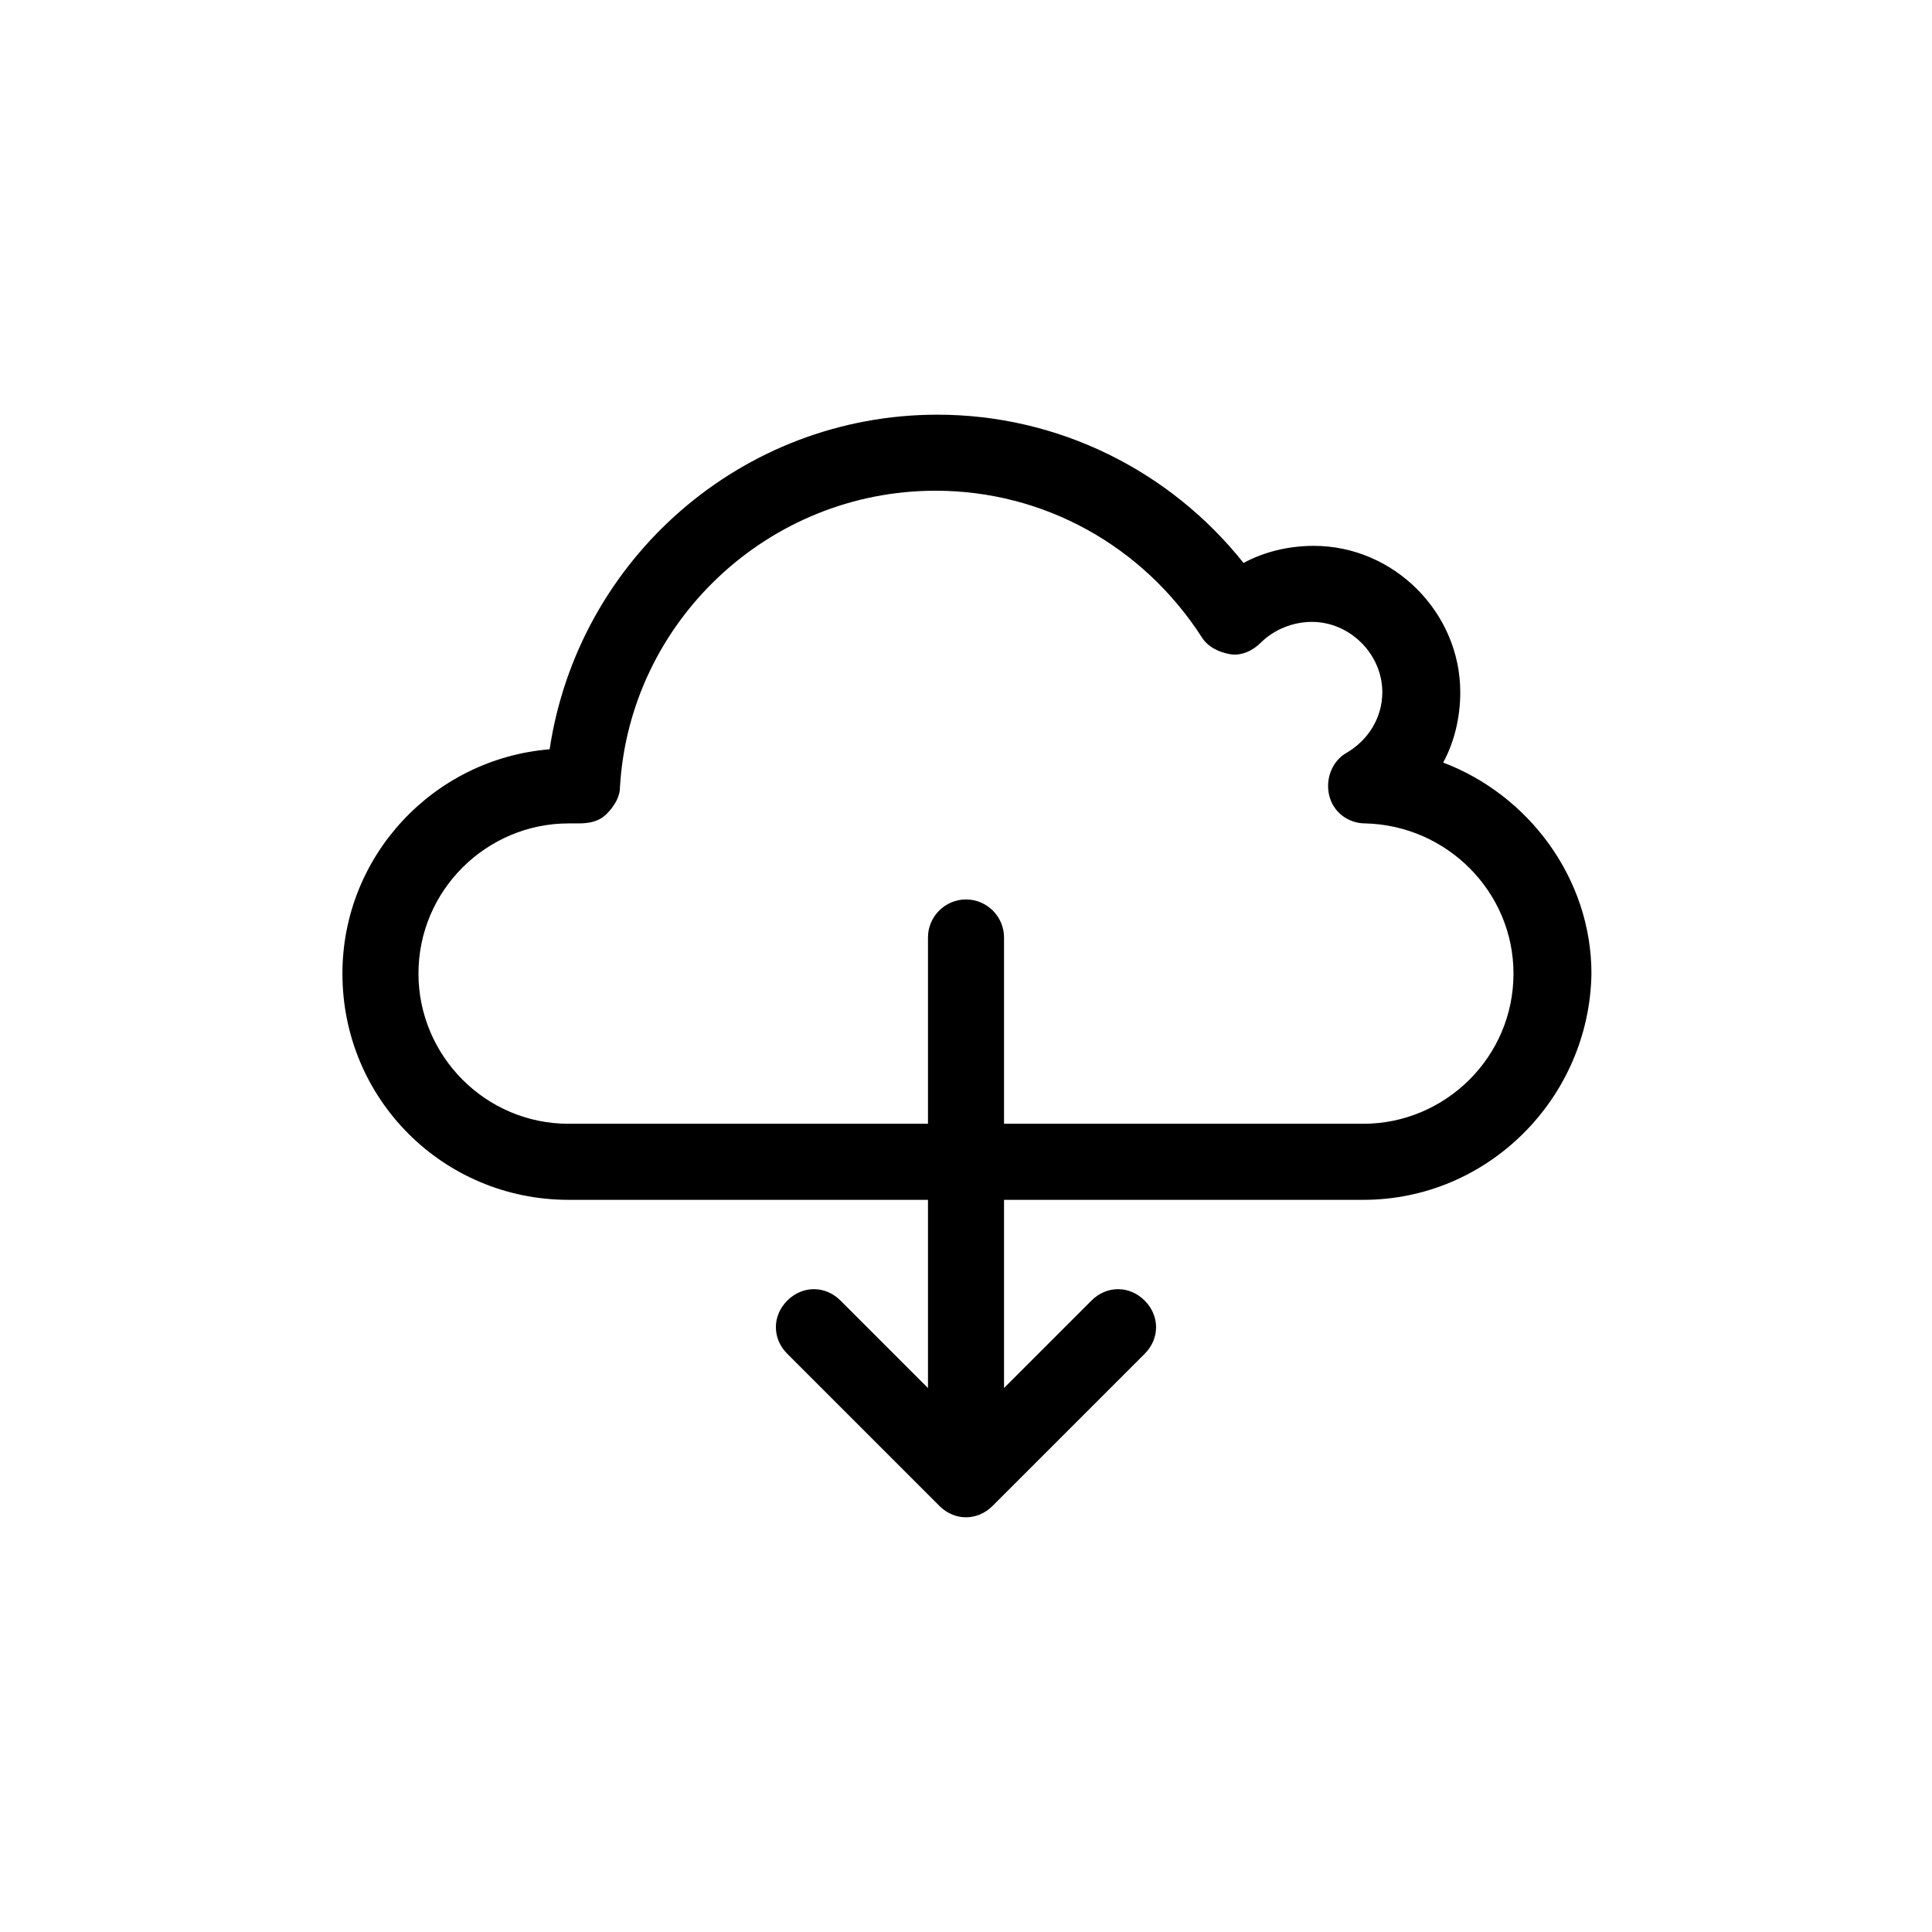
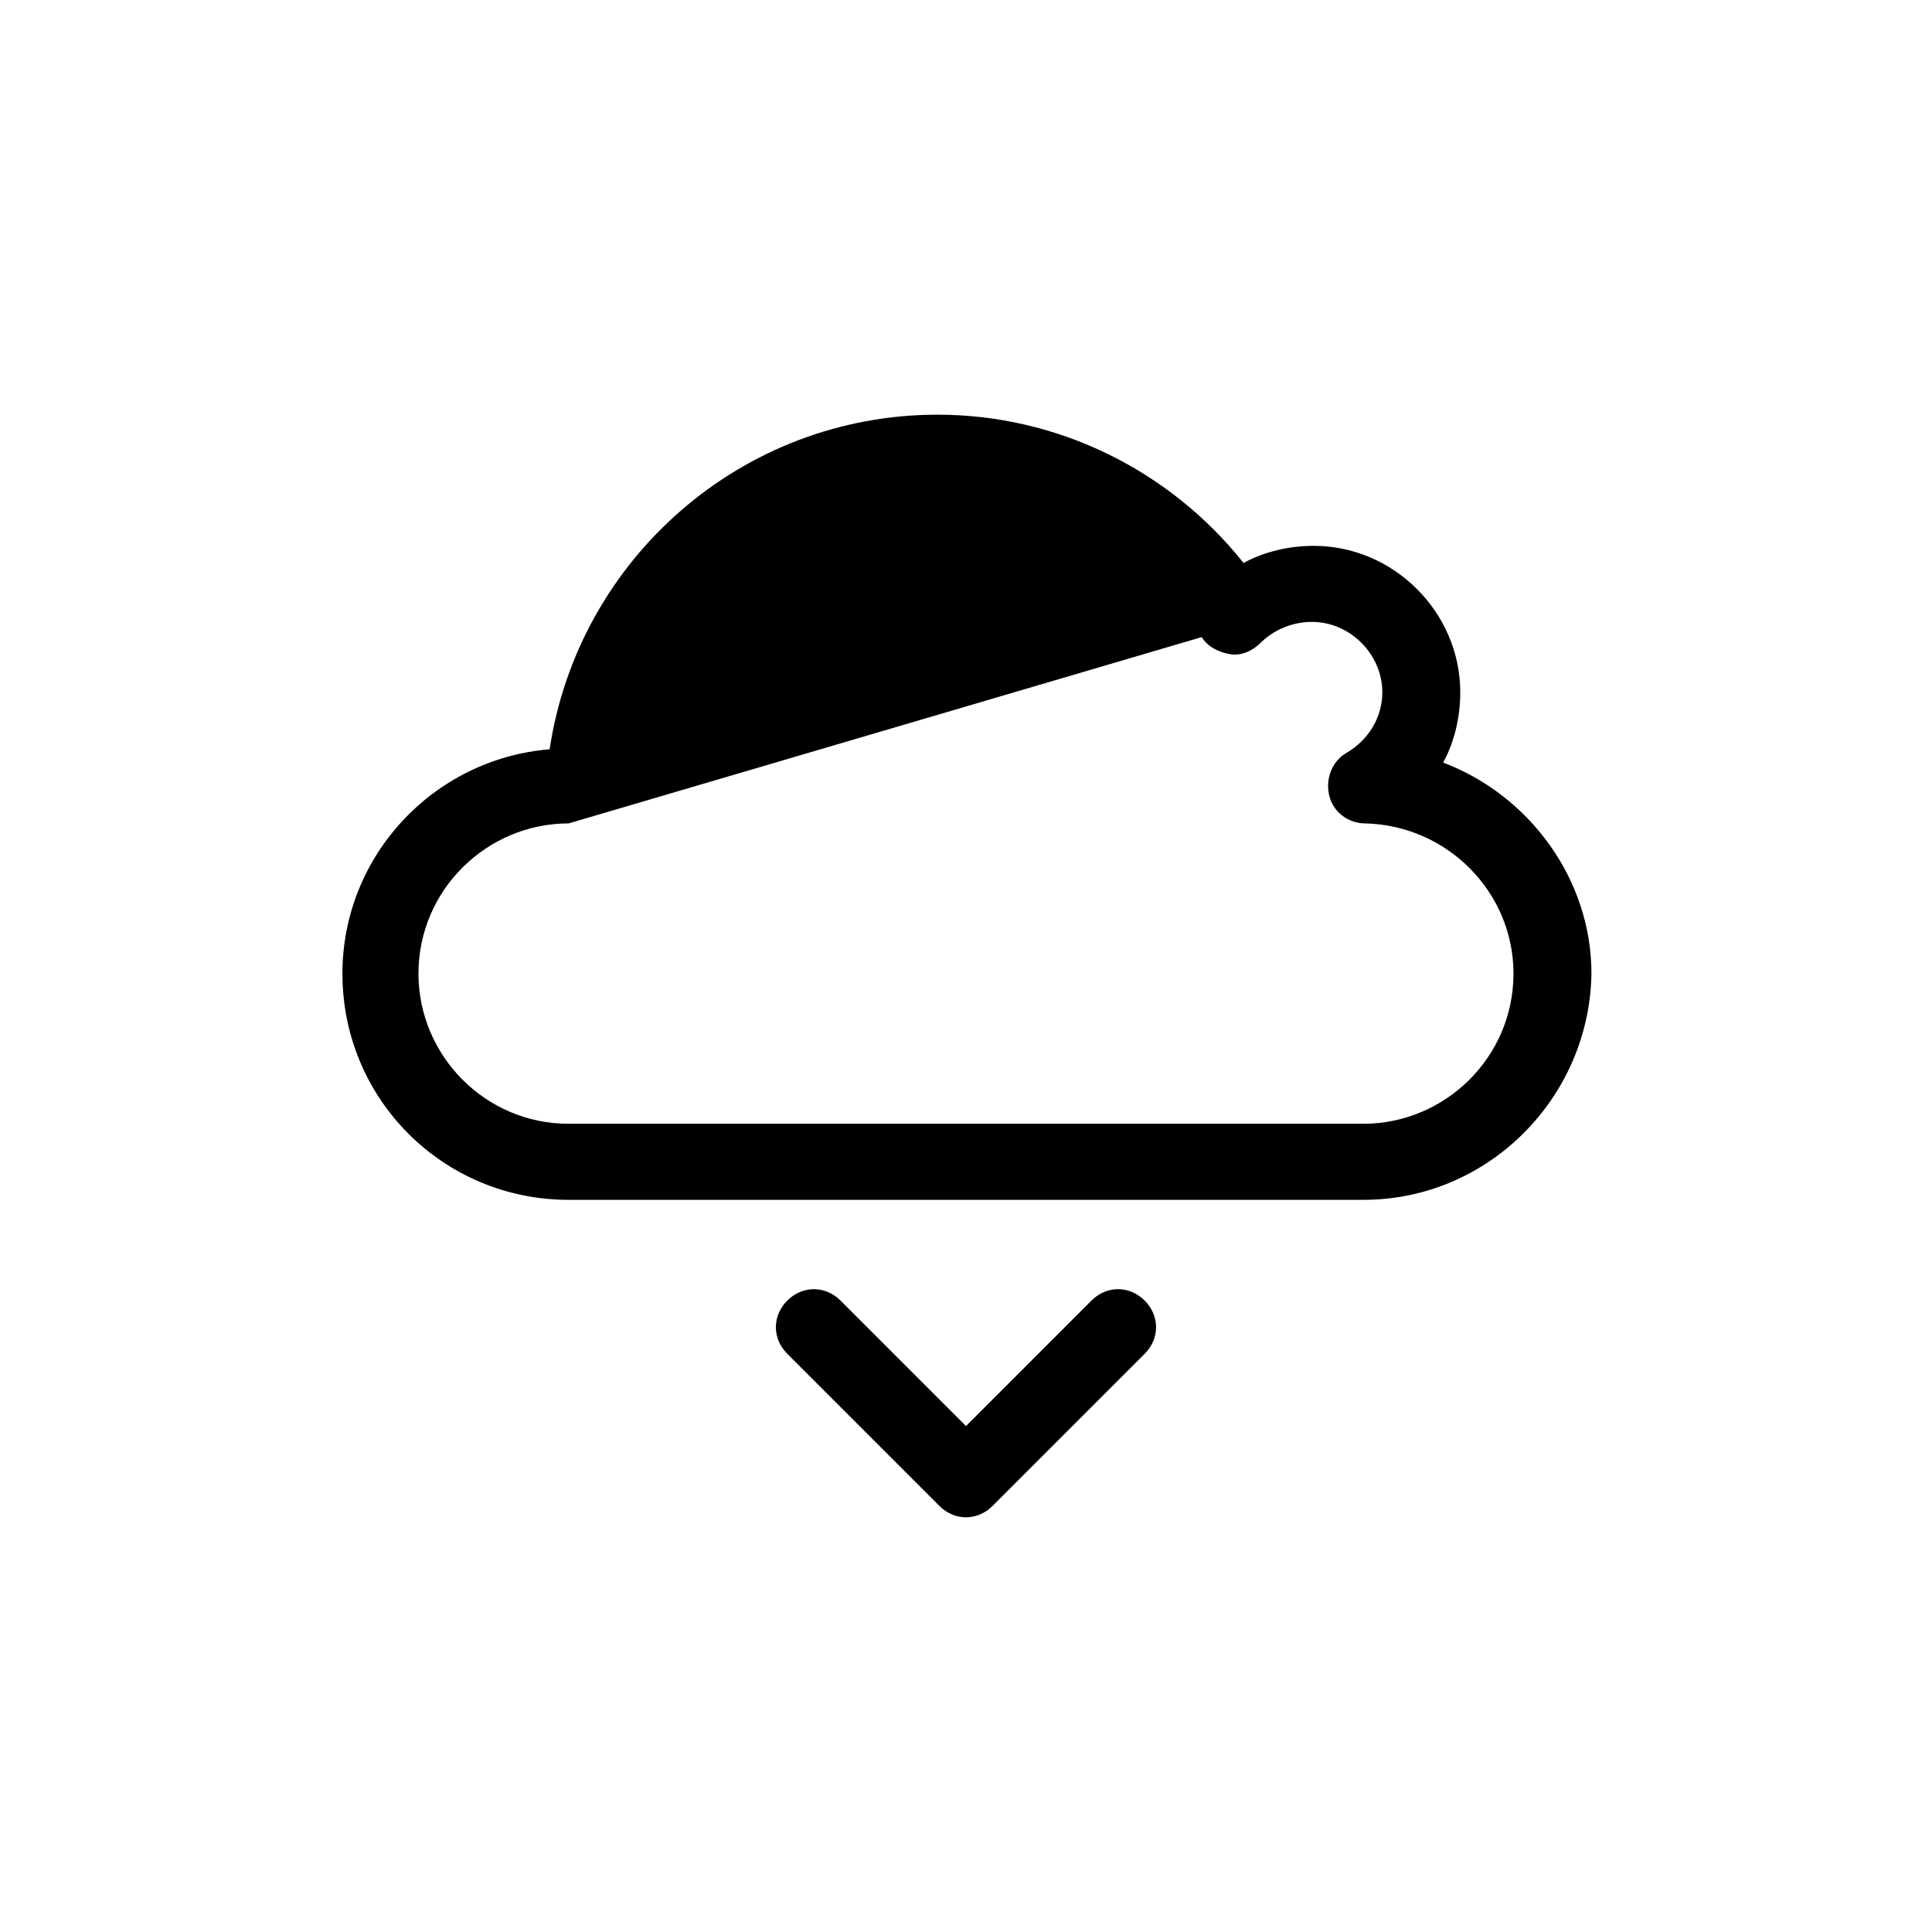
<svg xmlns="http://www.w3.org/2000/svg" fill="#000000" width="800px" height="800px" version="1.1" viewBox="144 144 512 512">
  <g>
-     <path d="m505.29 461.97h-210.59c-33.25 0-59.953-26.703-59.953-59.953 0-31.234 24.184-56.93 54.914-59.449 7.559-50.383 50.887-88.672 102.78-88.672 31.738 0 61.465 14.609 81.113 39.297 5.543-3.023 12.09-4.535 18.641-4.535 21.16 0 38.793 17.633 38.793 38.793 0 6.551-1.512 13.098-4.535 18.641 22.672 8.566 39.297 30.73 39.297 55.922-0.504 32.75-27.203 59.957-60.457 59.957zm-210.59-99.758c-21.664 0-39.801 17.633-39.801 39.801 0 21.664 17.633 39.801 39.801 39.801h210.59c21.664 0 39.801-17.633 39.801-39.801 0-21.664-17.633-39.297-39.297-39.801-4.535 0-8.566-3.023-9.574-7.559-1.008-4.535 1.008-9.07 4.535-11.082 6.047-3.527 9.574-9.574 9.574-16.121 0-10.078-8.566-18.641-18.641-18.641-5.039 0-10.078 2.016-13.602 5.543-2.016 2.016-5.039 3.527-8.062 3.023s-6.047-2.016-7.559-4.535c-15.617-24.184-41.816-38.793-70.535-38.793-44.336 0-81.113 34.762-83.633 78.594 0 2.519-1.512 5.039-3.527 7.055-2.016 2.016-4.535 2.519-7.559 2.519-0.5-0.004-1.508-0.004-2.516-0.004z" />
+     <path d="m505.29 461.97h-210.59c-33.25 0-59.953-26.703-59.953-59.953 0-31.234 24.184-56.93 54.914-59.449 7.559-50.383 50.887-88.672 102.78-88.672 31.738 0 61.465 14.609 81.113 39.297 5.543-3.023 12.09-4.535 18.641-4.535 21.16 0 38.793 17.633 38.793 38.793 0 6.551-1.512 13.098-4.535 18.641 22.672 8.566 39.297 30.73 39.297 55.922-0.504 32.75-27.203 59.957-60.457 59.957zm-210.59-99.758c-21.664 0-39.801 17.633-39.801 39.801 0 21.664 17.633 39.801 39.801 39.801h210.59c21.664 0 39.801-17.633 39.801-39.801 0-21.664-17.633-39.297-39.297-39.801-4.535 0-8.566-3.023-9.574-7.559-1.008-4.535 1.008-9.07 4.535-11.082 6.047-3.527 9.574-9.574 9.574-16.121 0-10.078-8.566-18.641-18.641-18.641-5.039 0-10.078 2.016-13.602 5.543-2.016 2.016-5.039 3.527-8.062 3.023s-6.047-2.016-7.559-4.535z" />
    <path d="m400 546.1c-2.519 0-5.039-1.008-7.055-3.023l-40.305-40.305c-4.031-4.031-4.031-10.078 0-14.105 4.031-4.031 10.078-4.031 14.105 0l33.25 33.25 33.25-33.25c4.031-4.031 10.078-4.031 14.105 0 4.031 4.031 4.031 10.078 0 14.105l-40.305 40.305c-2.012 2.016-4.531 3.023-7.047 3.023z" />
-     <path d="m400 544.59c-5.543 0-10.078-4.535-10.078-10.078v-142.07c0-5.543 4.535-10.078 10.078-10.078s10.078 4.535 10.078 10.078v142.07c-0.004 5.543-4.539 10.078-10.078 10.078z" />
  </g>
</svg>